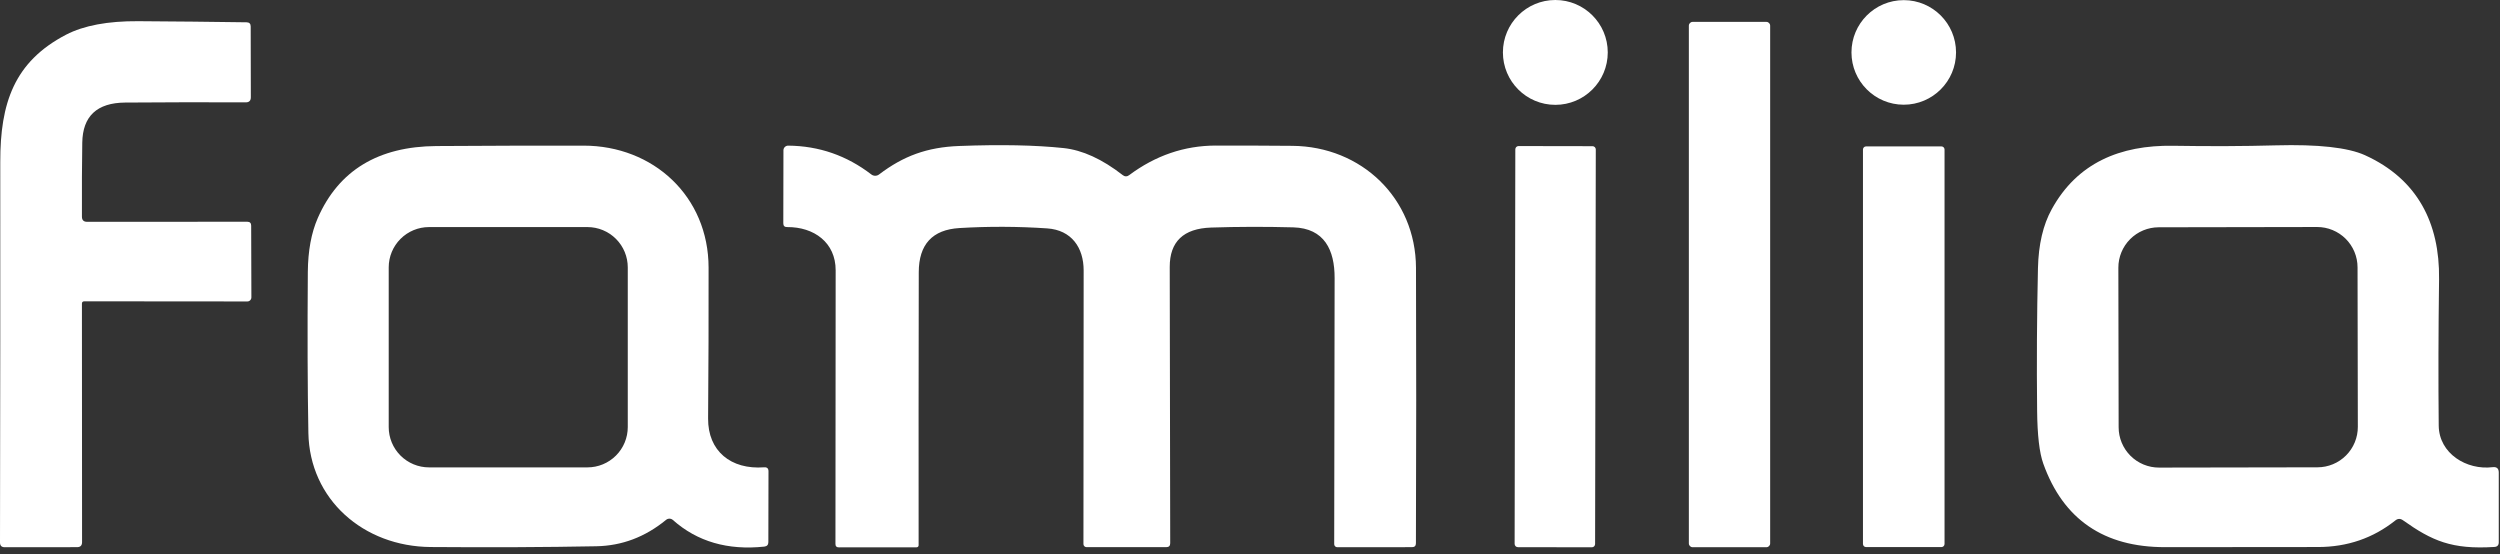
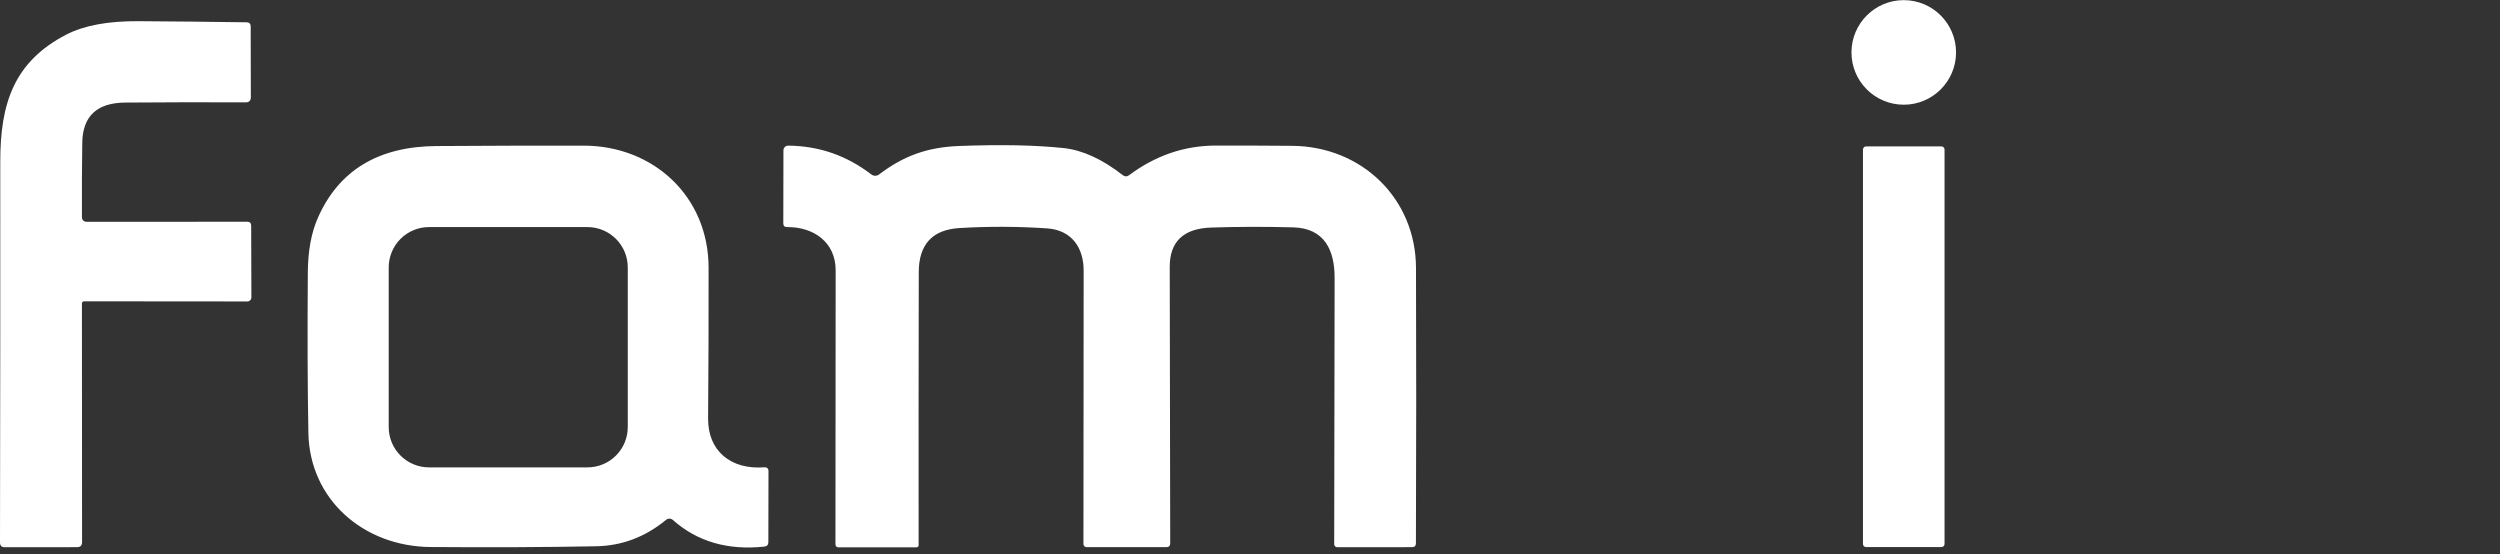
<svg xmlns="http://www.w3.org/2000/svg" width="361" height="80" viewBox="0 0 361 80" fill="none">
  <rect x="0" y="0" width="361" height="80" fill="#333333" stroke="none" />
-   <path d="M224.59 15.14C228.77 15.14 232.16 11.751 232.16 7.57C232.16 3.389 228.77 0 224.59 0C220.409 0 217.02 3.389 217.02 7.57C217.02 11.751 220.409 15.14 224.59 15.14Z" fill="white" />
  <path d="M274.902 15.12C279.071 15.12 282.452 11.74 282.452 7.57C282.452 3.4 279.071 0.02 274.902 0.02C270.732 0.02 267.352 3.4 267.352 7.57C267.352 11.74 270.732 15.12 274.902 15.12Z" fill="white" />
  <path d="M12.57 32.03L35.71 32.02C36.083 32.02 36.27 32.21 36.27 32.59L36.3 42.94C36.3 43.096 36.239 43.246 36.13 43.357C36.021 43.468 35.874 43.53 35.72 43.53L12.18 43.51C11.947 43.51 11.83 43.623 11.83 43.85L11.85 78.28C11.85 78.767 11.61 79.01 11.13 79.01L0.68 79.02C0.227 79.02 0 78.793 0 78.34C0.04 58.247 0.053 39.923 0.04 23.37C0.03 14.92 2.02 8.93 9.54 5.01C12.1 3.683 15.57 3.033 19.95 3.06C25.317 3.093 30.537 3.147 35.61 3.22C36.003 3.227 36.2 3.427 36.2 3.82L36.22 14.05C36.22 14.537 35.977 14.78 35.49 14.78C29.79 14.753 23.983 14.763 18.07 14.81C14.003 14.843 11.94 16.773 11.88 20.6C11.833 23.56 11.817 27.127 11.83 31.3C11.837 31.787 12.083 32.03 12.57 32.03Z" fill="white" />
-   <path d="M255.061 3.16H244.421C244.117 3.16 243.871 3.406 243.871 3.71V78.47C243.871 78.774 244.117 79.02 244.421 79.02H255.061C255.365 79.02 255.611 78.774 255.611 78.47V3.71C255.611 3.406 255.365 3.16 255.061 3.16Z" fill="white" />
  <path d="M96.18 75.07C93.166 77.543 89.806 78.813 86.1 78.88C78.74 79.02 70.77 79.057 62.19 78.99C52.5 78.92 44.7 72.13 44.53 62.5C44.41 55.853 44.383 48.107 44.45 39.26C44.476 36.207 44.956 33.613 45.89 31.48C48.91 24.607 54.623 21.143 63.03 21.09C70.083 21.043 77.16 21.023 84.26 21.03C94.36 21.03 102.31 28.37 102.32 38.65C102.333 45.703 102.31 52.96 102.25 60.42C102.21 65.13 105.54 67.84 110.34 67.48C110.766 67.447 110.976 67.643 110.97 68.07L110.95 78.29C110.95 78.67 110.756 78.883 110.37 78.93C105.083 79.49 100.683 78.21 97.17 75.09C97.033 74.968 96.858 74.899 96.676 74.895C96.494 74.891 96.318 74.954 96.18 75.07ZM90.65 38.61C90.65 37.846 90.499 37.089 90.207 36.383C89.914 35.677 89.486 35.035 88.945 34.495C88.405 33.954 87.763 33.526 87.057 33.233C86.351 32.941 85.594 32.79 84.83 32.79H61.95C60.406 32.79 58.926 33.403 57.834 34.495C56.743 35.586 56.13 37.066 56.13 38.61V61.67C56.13 63.214 56.743 64.694 57.834 65.785C58.926 66.877 60.406 67.49 61.95 67.49H84.83C85.594 67.49 86.351 67.34 87.057 67.047C87.763 66.754 88.405 66.326 88.945 65.785C89.486 65.245 89.914 64.603 90.207 63.897C90.499 63.191 90.65 62.434 90.65 61.67V38.61Z" fill="white" />
  <path d="M126.939 25.19C130.429 22.54 133.849 21.25 138.539 21.08C144.506 20.853 149.516 20.953 153.569 21.38C156.296 21.667 159.149 22.97 162.129 25.29C162.429 25.523 162.733 25.527 163.039 25.3C166.853 22.453 171.026 21.027 175.559 21.02C179.086 21.013 182.769 21.027 186.609 21.06C196.609 21.14 204.429 28.64 204.469 38.67C204.516 50.957 204.513 64.217 204.459 78.45C204.459 78.823 204.269 79.01 203.889 79.01L193.099 79.02C192.983 79.02 192.871 78.974 192.788 78.891C192.706 78.809 192.659 78.697 192.659 78.58C192.673 66.5 192.693 53.69 192.719 40.15C192.729 36.12 191.259 32.96 186.749 32.83C182.709 32.723 178.753 32.733 174.879 32.86C170.893 32.993 168.903 34.89 168.909 38.55C168.943 50.357 168.966 63.653 168.979 78.44C168.979 78.82 168.789 79.01 168.409 79.01H156.899C156.78 79.01 156.666 78.964 156.581 78.881C156.497 78.799 156.449 78.687 156.449 78.57C156.456 66.61 156.466 53.437 156.479 39.05C156.479 35.77 154.739 33.22 151.219 32.98C146.986 32.693 142.763 32.677 138.549 32.93C134.636 33.163 132.676 35.29 132.669 39.31C132.643 53.097 132.636 66.24 132.649 78.74C132.649 78.817 132.619 78.891 132.564 78.945C132.51 78.999 132.436 79.03 132.359 79.03L121.139 79.04C120.806 79.047 120.639 78.883 120.639 78.55C120.639 64.397 120.649 51.227 120.669 39.04C120.679 35.02 117.539 32.76 113.659 32.79C113.293 32.797 113.109 32.617 113.109 32.25L113.129 21.7C113.129 21.522 113.201 21.352 113.329 21.226C113.456 21.101 113.629 21.03 113.809 21.03C118.263 21.07 122.266 22.457 125.819 25.19C125.98 25.313 126.177 25.38 126.379 25.38C126.582 25.38 126.779 25.313 126.939 25.19Z" fill="white" />
-   <path d="M229.962 21.109L219.282 21.091C219.023 21.09 218.812 21.3 218.812 21.56L218.712 78.54C218.712 78.799 218.922 79.01 219.181 79.011L229.861 79.029C230.121 79.03 230.332 78.82 230.332 78.56L230.432 21.58C230.432 21.321 230.222 21.11 229.962 21.109Z" fill="white" />
  <path d="M280.342 21.14H269.462C269.213 21.14 269.012 21.341 269.012 21.59V78.55C269.012 78.799 269.213 79 269.462 79H280.342C280.59 79 280.792 78.799 280.792 78.55V21.59C280.792 21.341 280.59 21.14 280.342 21.14Z" fill="white" />
-   <path d="M345.891 75.15C342.677 77.71 338.947 78.99 334.701 78.99C327.587 78.997 320.241 79.003 312.661 79.01C303.801 79.023 297.931 75.003 295.051 66.95C294.491 65.39 294.194 62.84 294.161 59.3C294.087 52.473 294.127 45.613 294.281 38.72C294.361 35.3 295.024 32.463 296.271 30.21C299.941 23.54 306.121 20.93 313.801 21.05C319.114 21.137 324.047 21.117 328.601 20.99C334.734 20.823 339.034 21.297 341.501 22.41C349.051 25.84 352.311 32.17 352.201 40.31C352.101 47.81 352.084 54.857 352.151 61.45C352.191 65.51 356.201 67.92 359.931 67.46C360.531 67.387 360.827 67.65 360.821 68.25V78.31C360.821 78.73 360.611 78.953 360.191 78.98C354.021 79.37 351.171 78.09 346.981 75.12C346.607 74.86 346.244 74.87 345.891 75.15ZM340.43 38.6C340.429 37.834 340.277 37.077 339.983 36.37C339.689 35.663 339.258 35.021 338.716 34.48C338.173 33.94 337.53 33.512 336.822 33.22C336.114 32.928 335.356 32.779 334.59 32.78L311.71 32.82C310.945 32.821 310.187 32.974 309.48 33.268C308.773 33.562 308.131 33.992 307.591 34.535C307.05 35.077 306.622 35.721 306.33 36.428C306.039 37.136 305.889 37.895 305.891 38.66L305.931 61.7C305.932 62.466 306.084 63.224 306.378 63.93C306.673 64.637 307.103 65.279 307.645 65.82C308.188 66.36 308.831 66.788 309.539 67.08C310.247 67.372 311.005 67.521 311.771 67.52L334.651 67.48C335.417 67.479 336.174 67.326 336.881 67.032C337.588 66.738 338.23 66.308 338.77 65.765C339.311 65.223 339.739 64.579 340.031 63.872C340.323 63.164 340.472 62.405 340.471 61.64L340.43 38.6Z" fill="white" />
</svg>